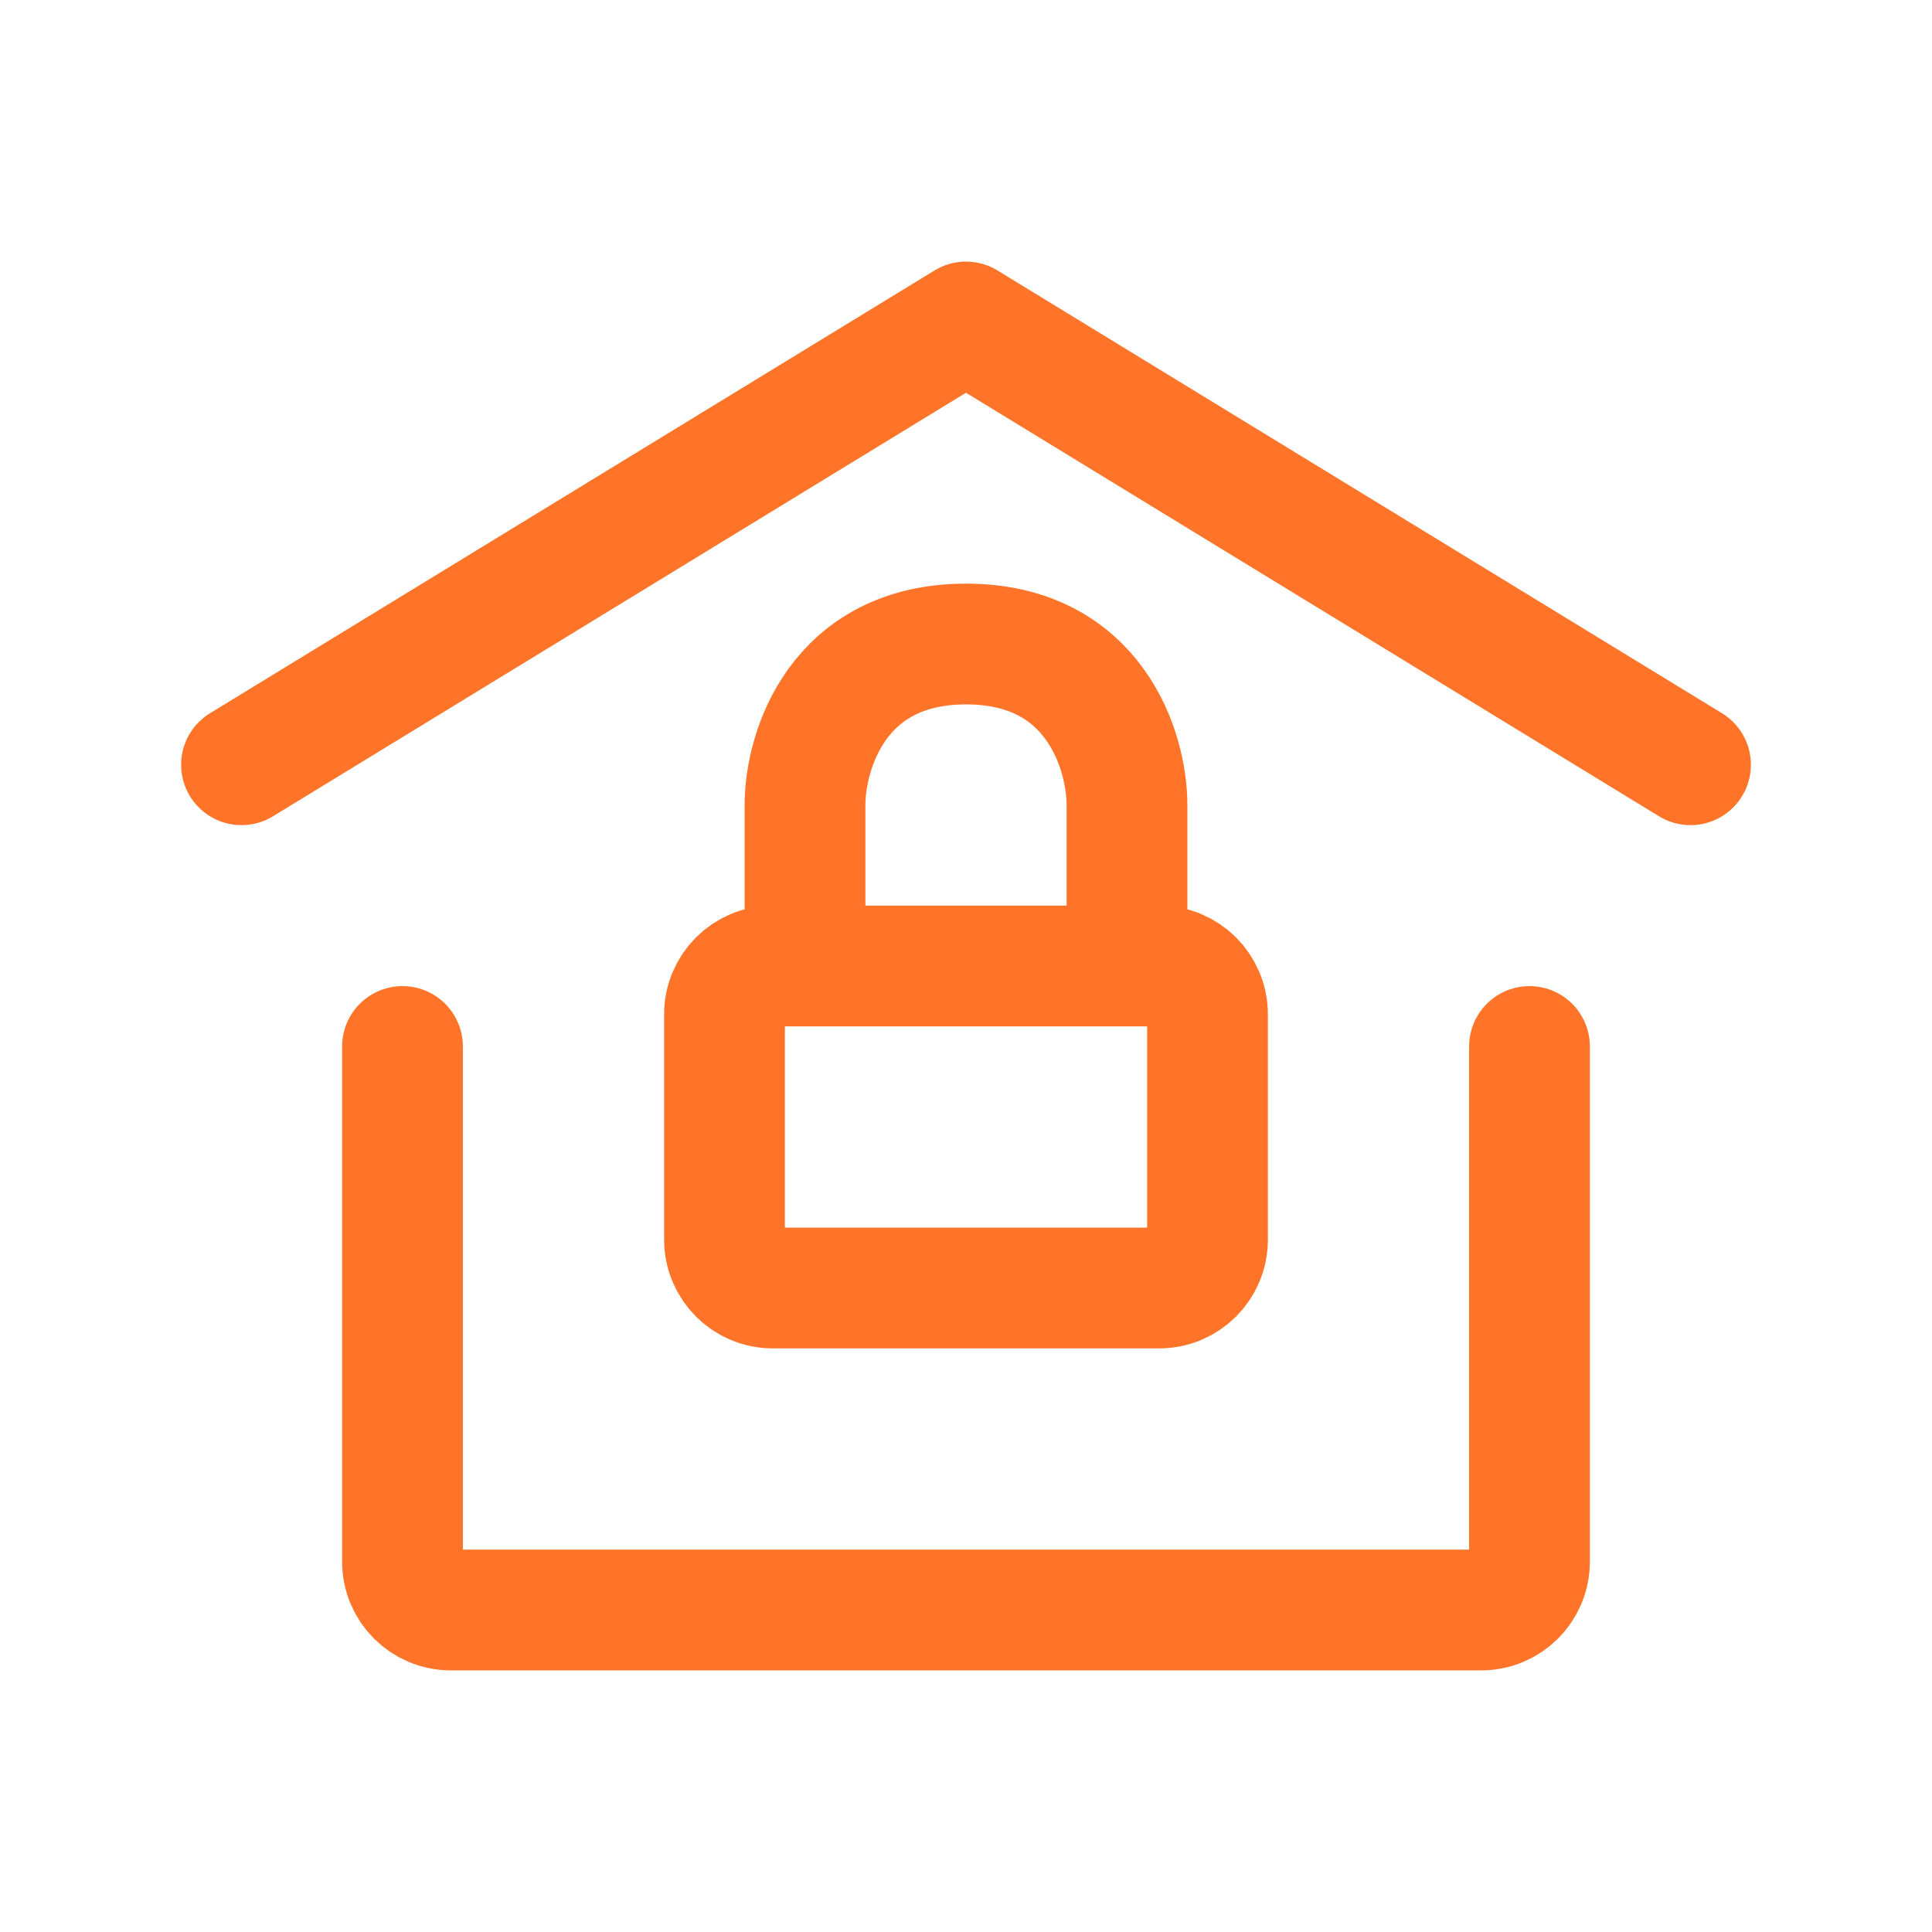
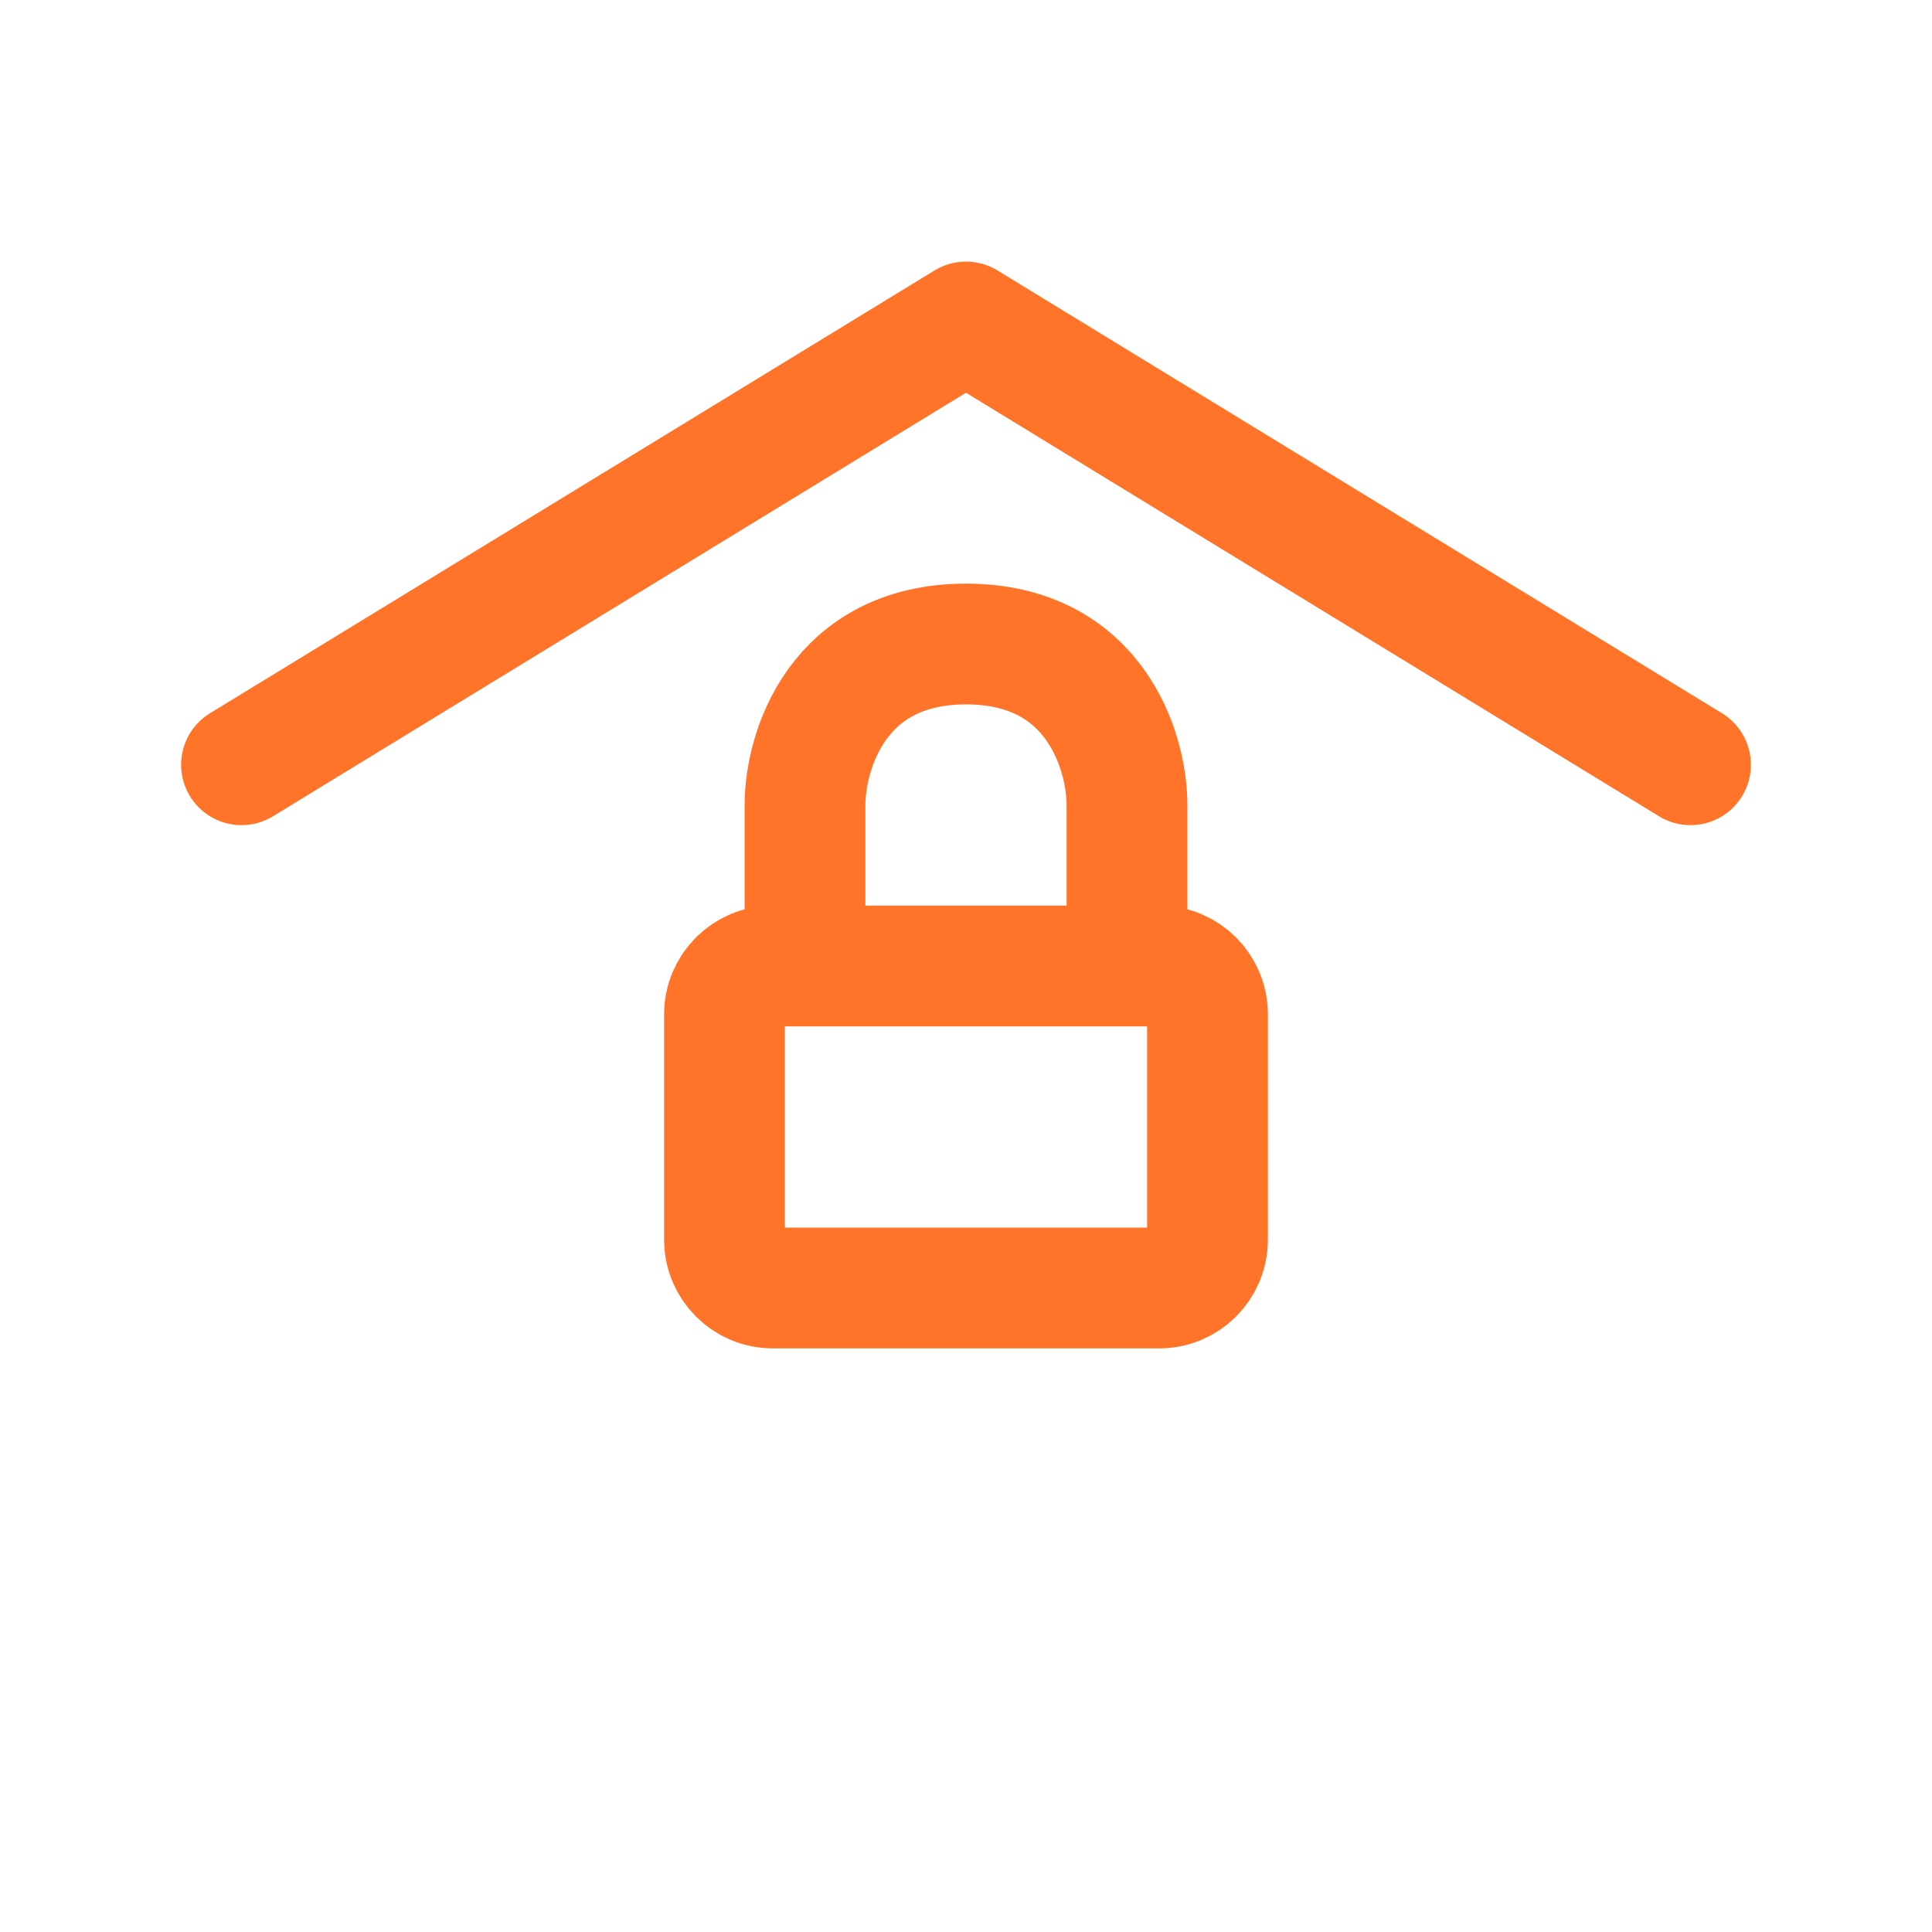
<svg xmlns="http://www.w3.org/2000/svg" width="91" height="91" viewBox="0 0 91 91" fill="none">
  <path d="M11.375 36.021L45.5 15.166L79.625 36.021" stroke="#FF7428" stroke-width="5.688" stroke-linecap="round" stroke-linejoin="round" />
-   <path d="M72.041 49.291V73.558C72.041 74.815 71.023 75.833 69.766 75.833H21.233C19.977 75.833 18.958 74.815 18.958 73.558V49.291" stroke="#FF7428" stroke-width="5.688" stroke-linecap="round" stroke-linejoin="round" />
  <path d="M53.083 45.5H37.917M53.083 45.5H54.6C55.857 45.5 56.875 46.519 56.875 47.775V58.392C56.875 59.648 55.857 60.667 54.6 60.667H36.4C35.144 60.667 34.125 59.648 34.125 58.392V47.775C34.125 46.519 35.144 45.5 36.4 45.5H37.917H53.083ZM53.083 45.5V37.917C53.083 35.389 51.567 30.334 45.5 30.334C39.433 30.334 37.917 35.389 37.917 37.917V45.5H53.083Z" stroke="#FF7428" stroke-width="5.688" stroke-linecap="round" stroke-linejoin="round" />
</svg>